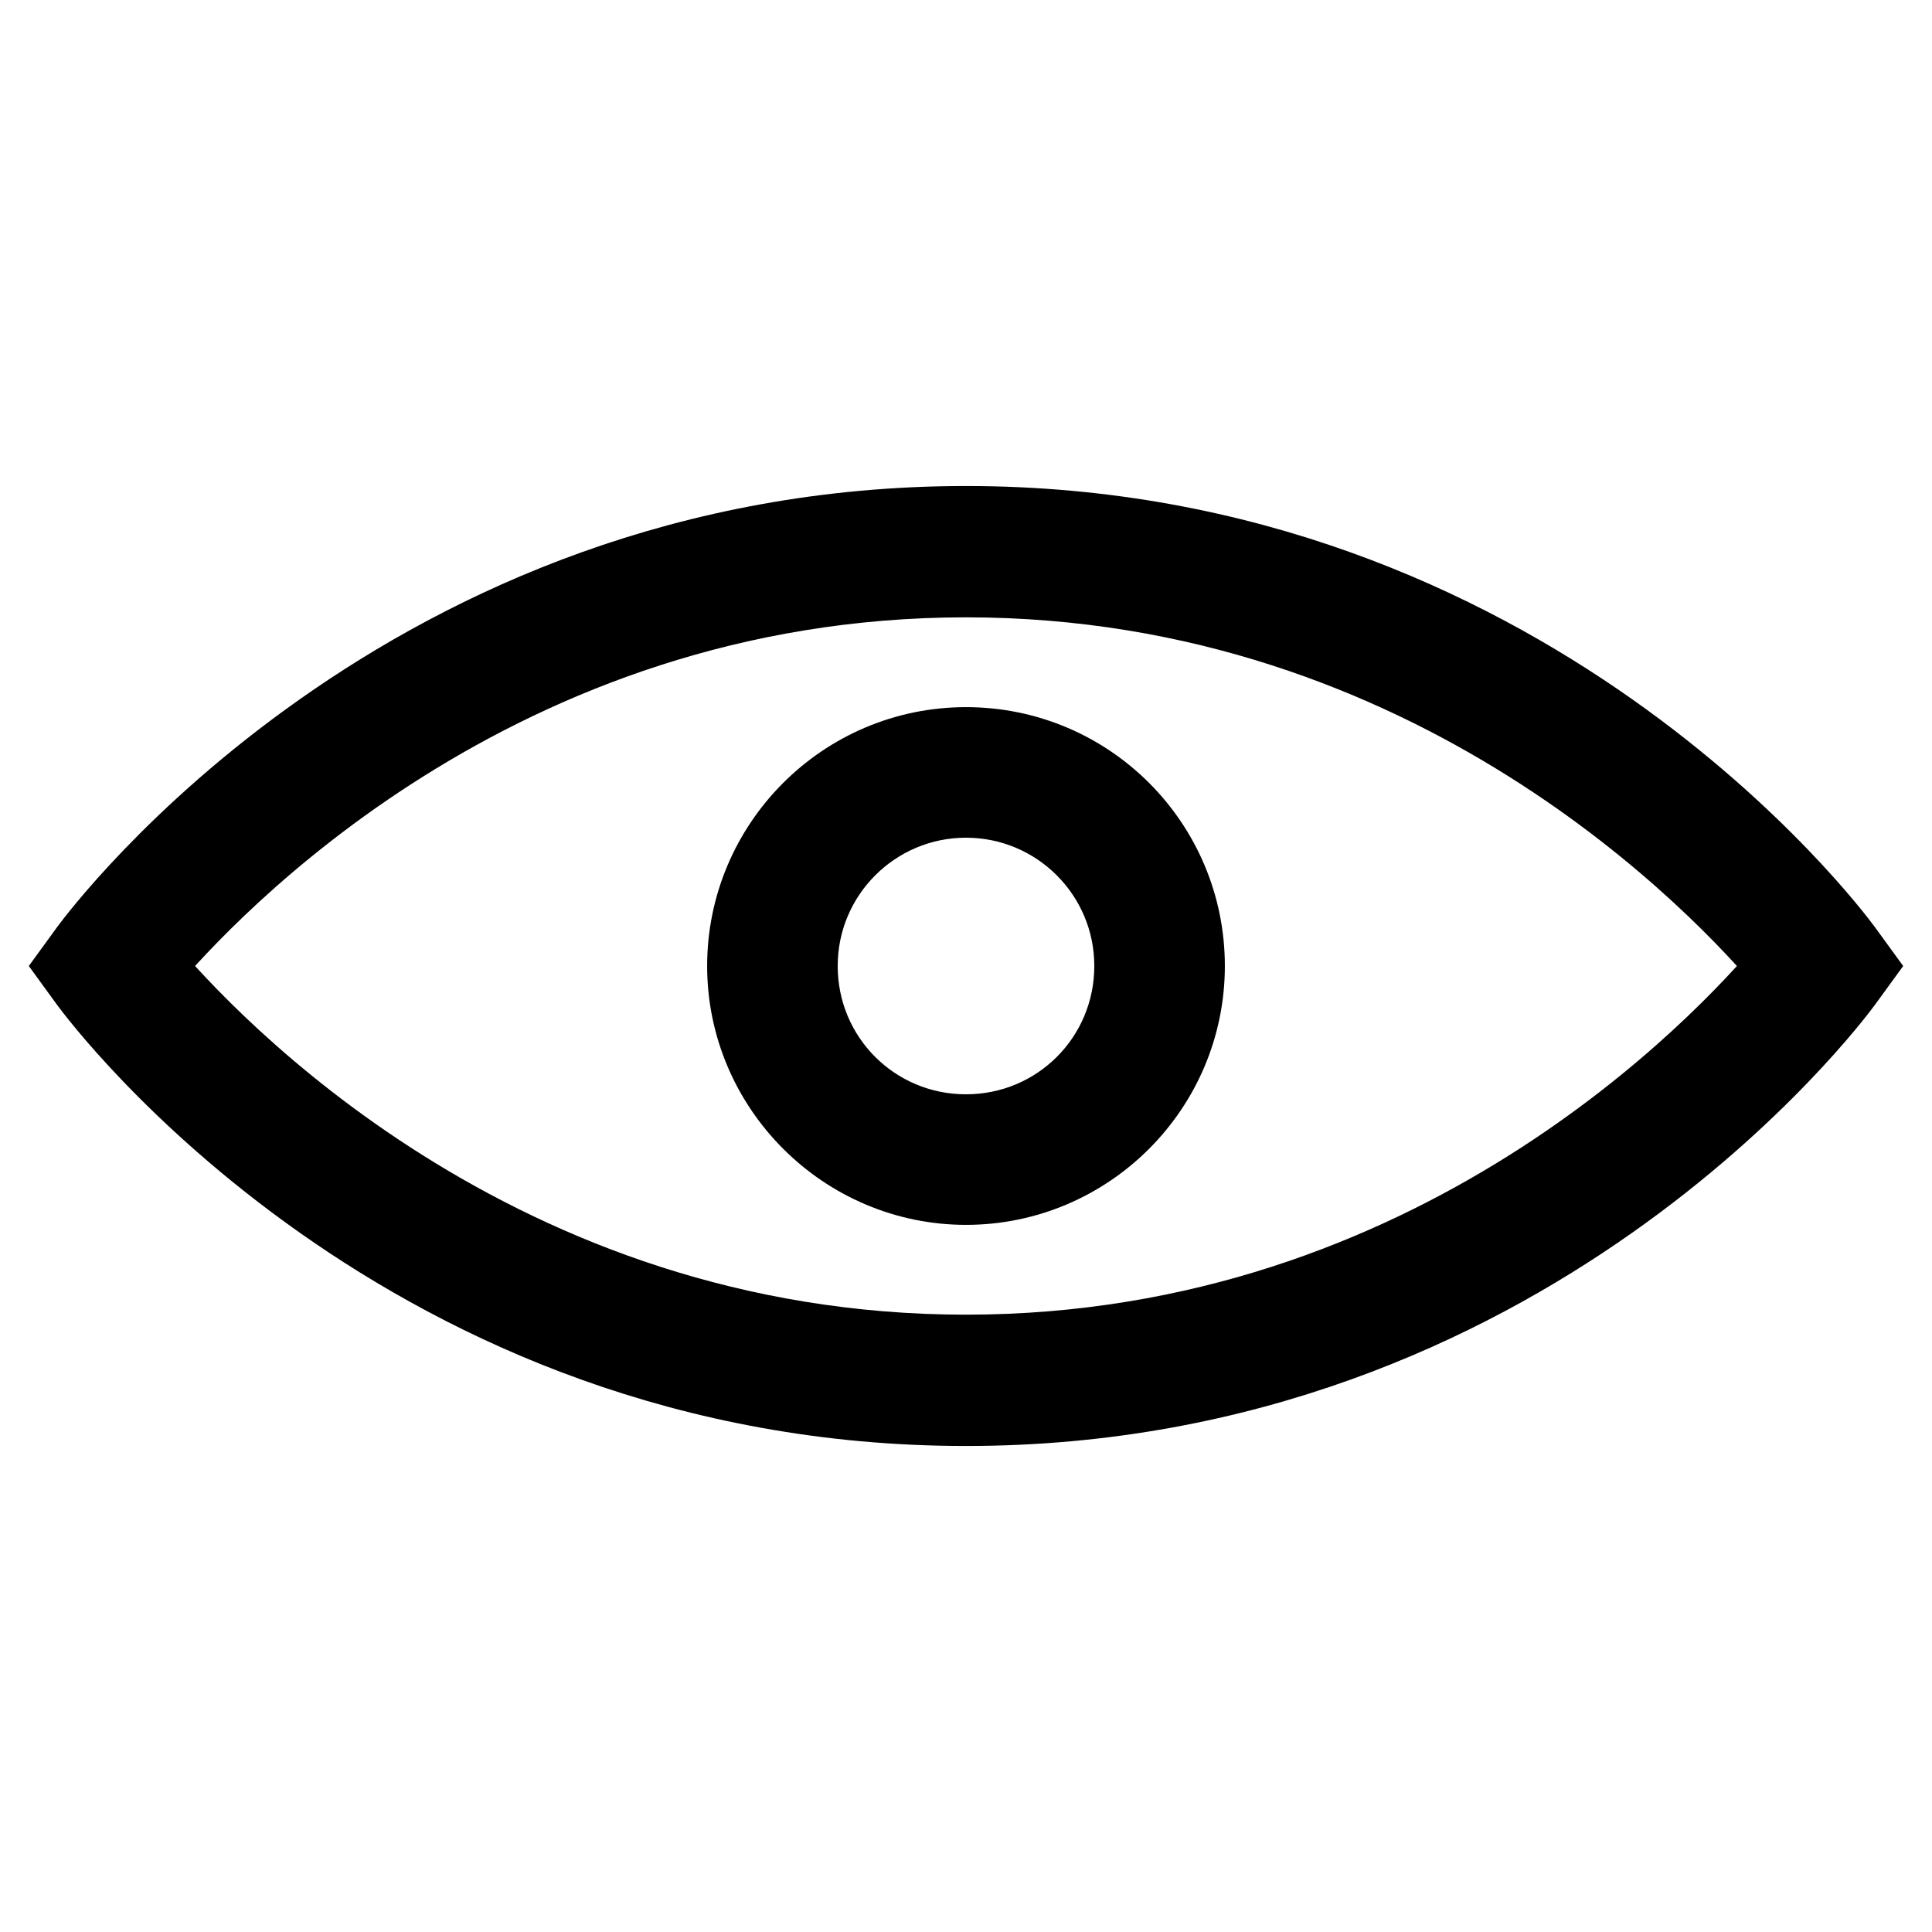
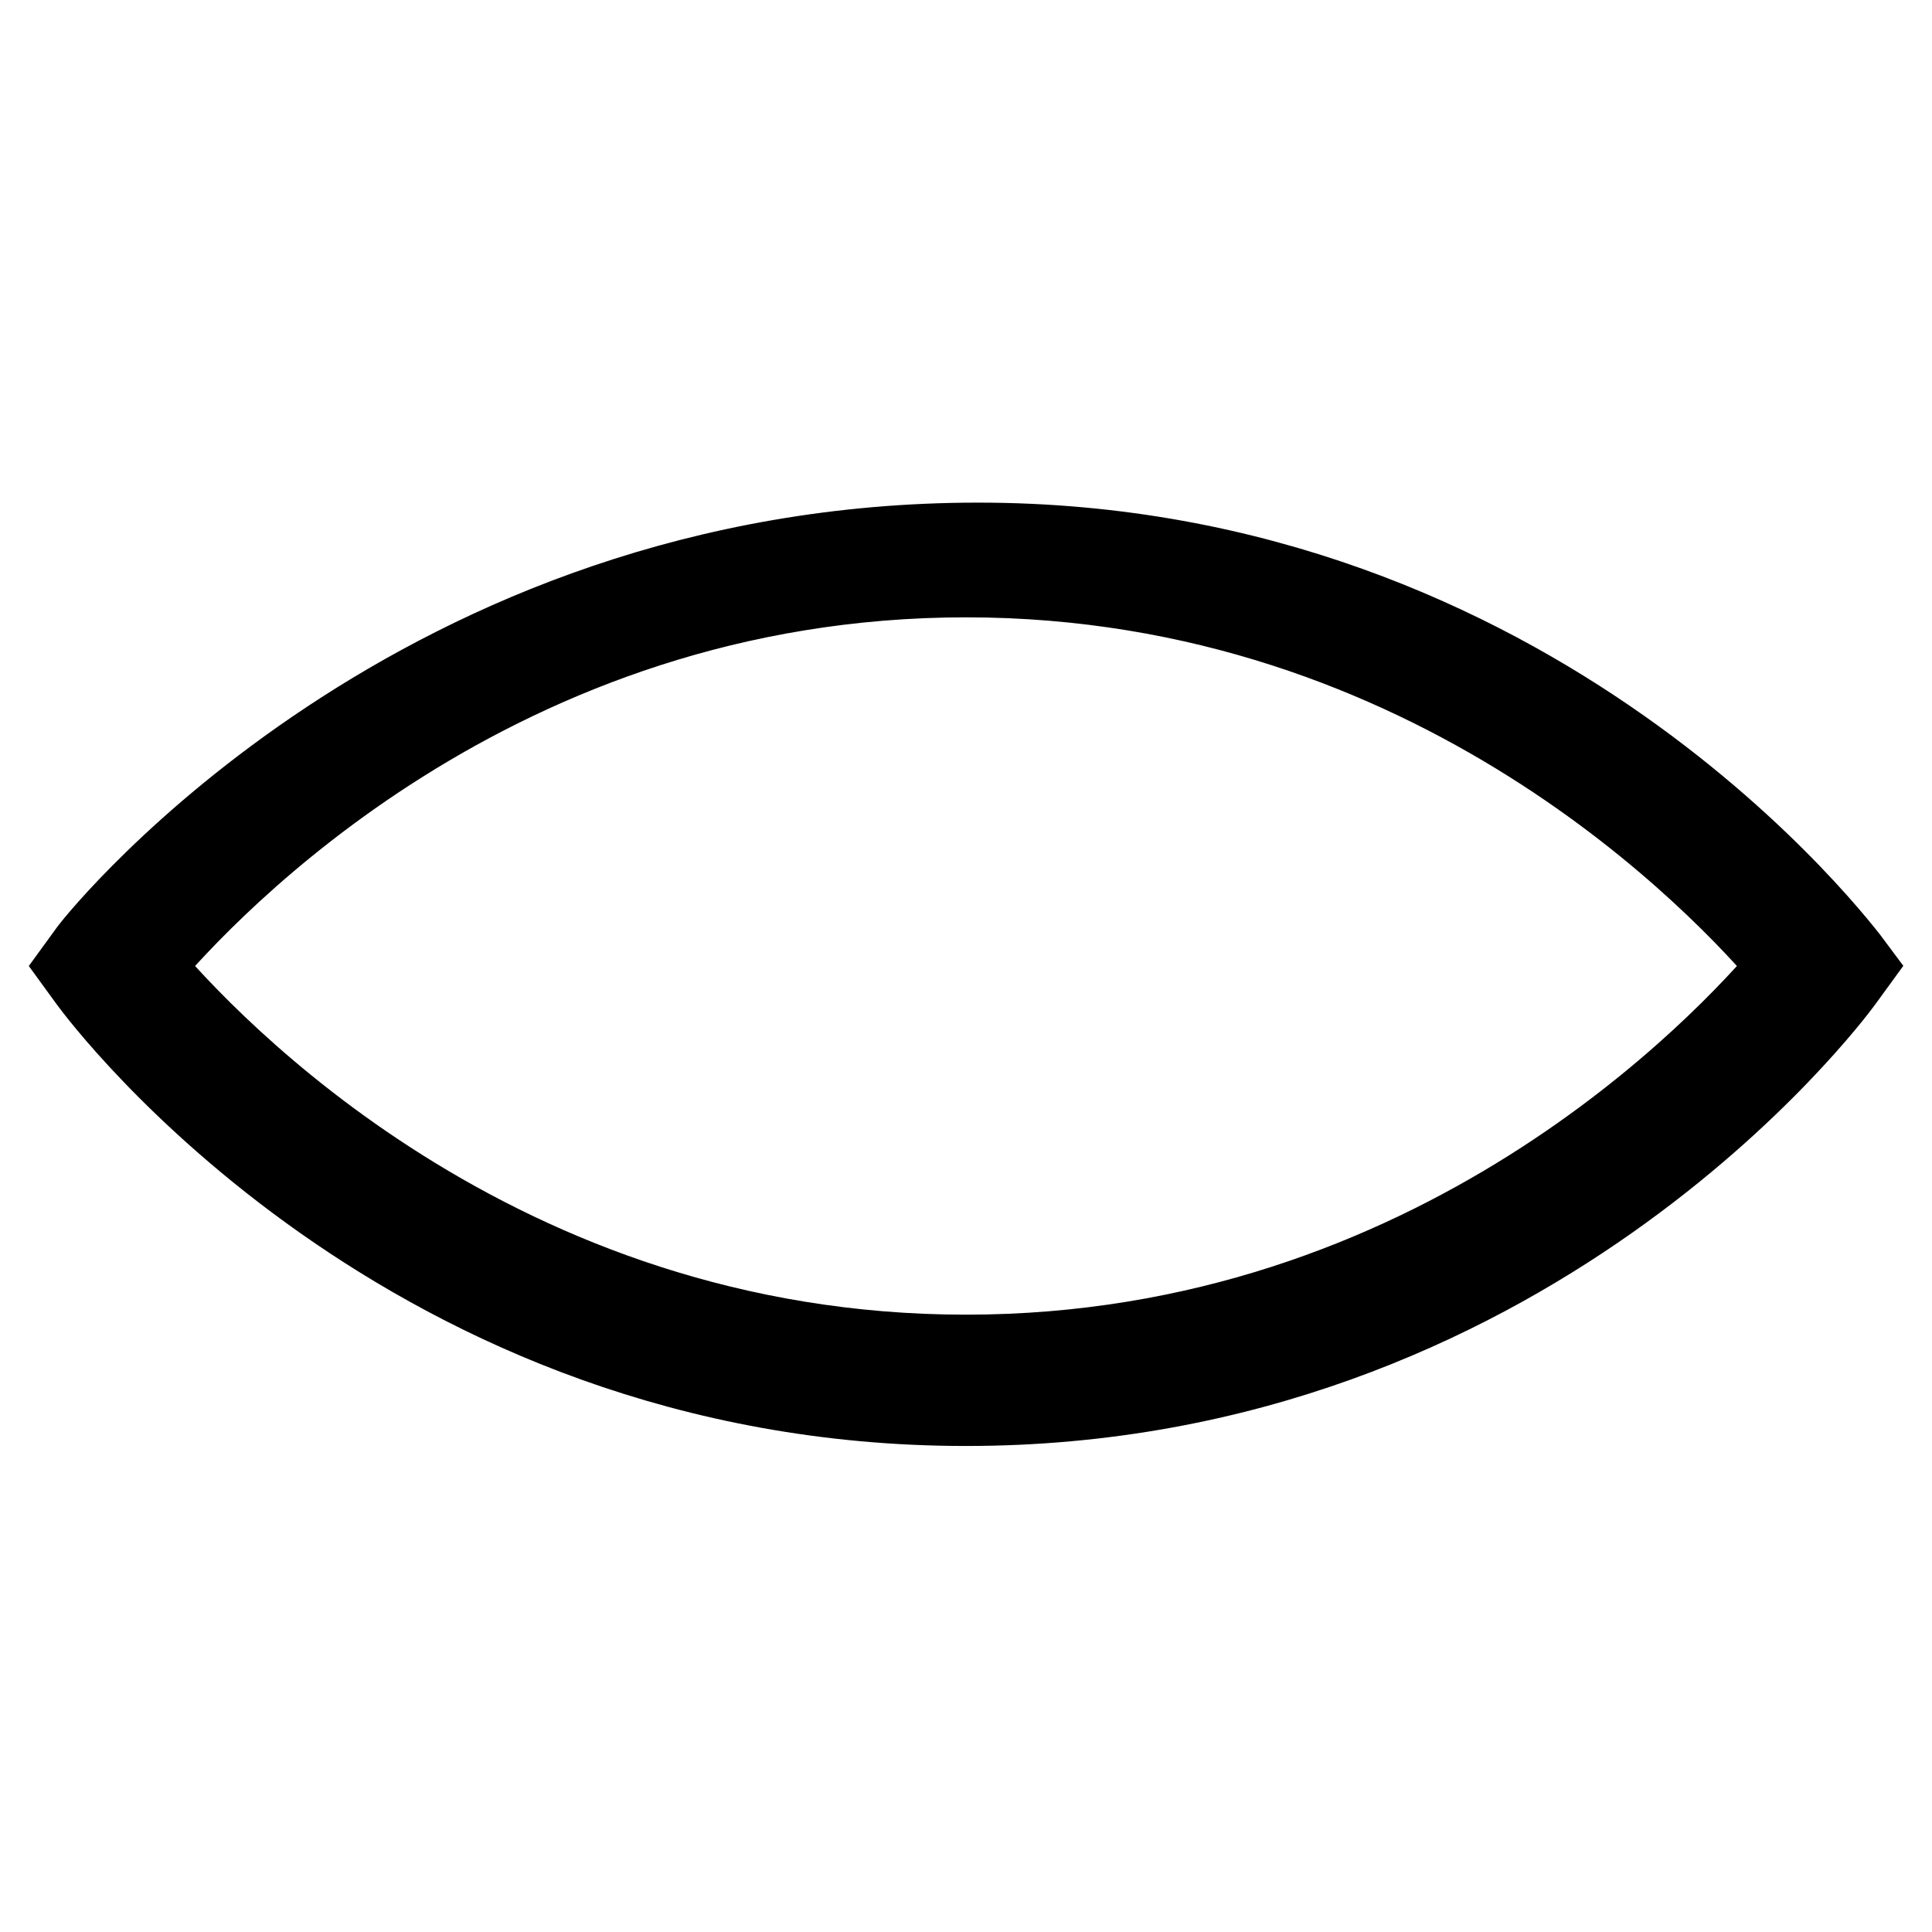
<svg xmlns="http://www.w3.org/2000/svg" version="1.1" x="0px" y="0px" viewBox="0 0 256 256" enable-background="new 0 0 256 256" xml:space="preserve">
  <g>
    <g>
-       <path stroke-width="10" fill-opacity="0" stroke="#000000" d="M128,186.6c74.2,0,114.7-54.1,116.4-56.4l1.6-2.2l-1.6-2.2c-1.7-2.3-42.2-56.4-116.4-56.4S13.3,123.5,11.6,125.8L10,128l1.6,2.2C13.3,132.5,53.8,186.6,128,186.6z M128,76.8c62.2,0,100.4,41.2,108.8,51.2c-8.4,10-46.6,51.2-108.8,51.2C65.8,179.2,27.6,138,19.2,128C27.6,118,65.8,76.8,128,76.8z" />
-       <path stroke-width="10" fill-opacity="0" stroke="#000000" d="M128,157.3c16.1,0,29.3-13.1,29.3-29.3c0-16.2-13.1-29.3-29.3-29.3S98.7,111.9,98.7,128S111.9,157.3,128,157.3z M128,106c12.1,0,22,9.8,22,22s-9.8,22-22,22s-22-9.8-22-22S115.9,106,128,106z" />
+       <path stroke-width="10" fill-opacity="0" stroke="#000000" d="M128,186.6c74.2,0,114.7-54.1,116.4-56.4l1.6-2.2c-1.7-2.3-42.2-56.4-116.4-56.4S13.3,123.5,11.6,125.8L10,128l1.6,2.2C13.3,132.5,53.8,186.6,128,186.6z M128,76.8c62.2,0,100.4,41.2,108.8,51.2c-8.4,10-46.6,51.2-108.8,51.2C65.8,179.2,27.6,138,19.2,128C27.6,118,65.8,76.8,128,76.8z" />
    </g>
  </g>
</svg>